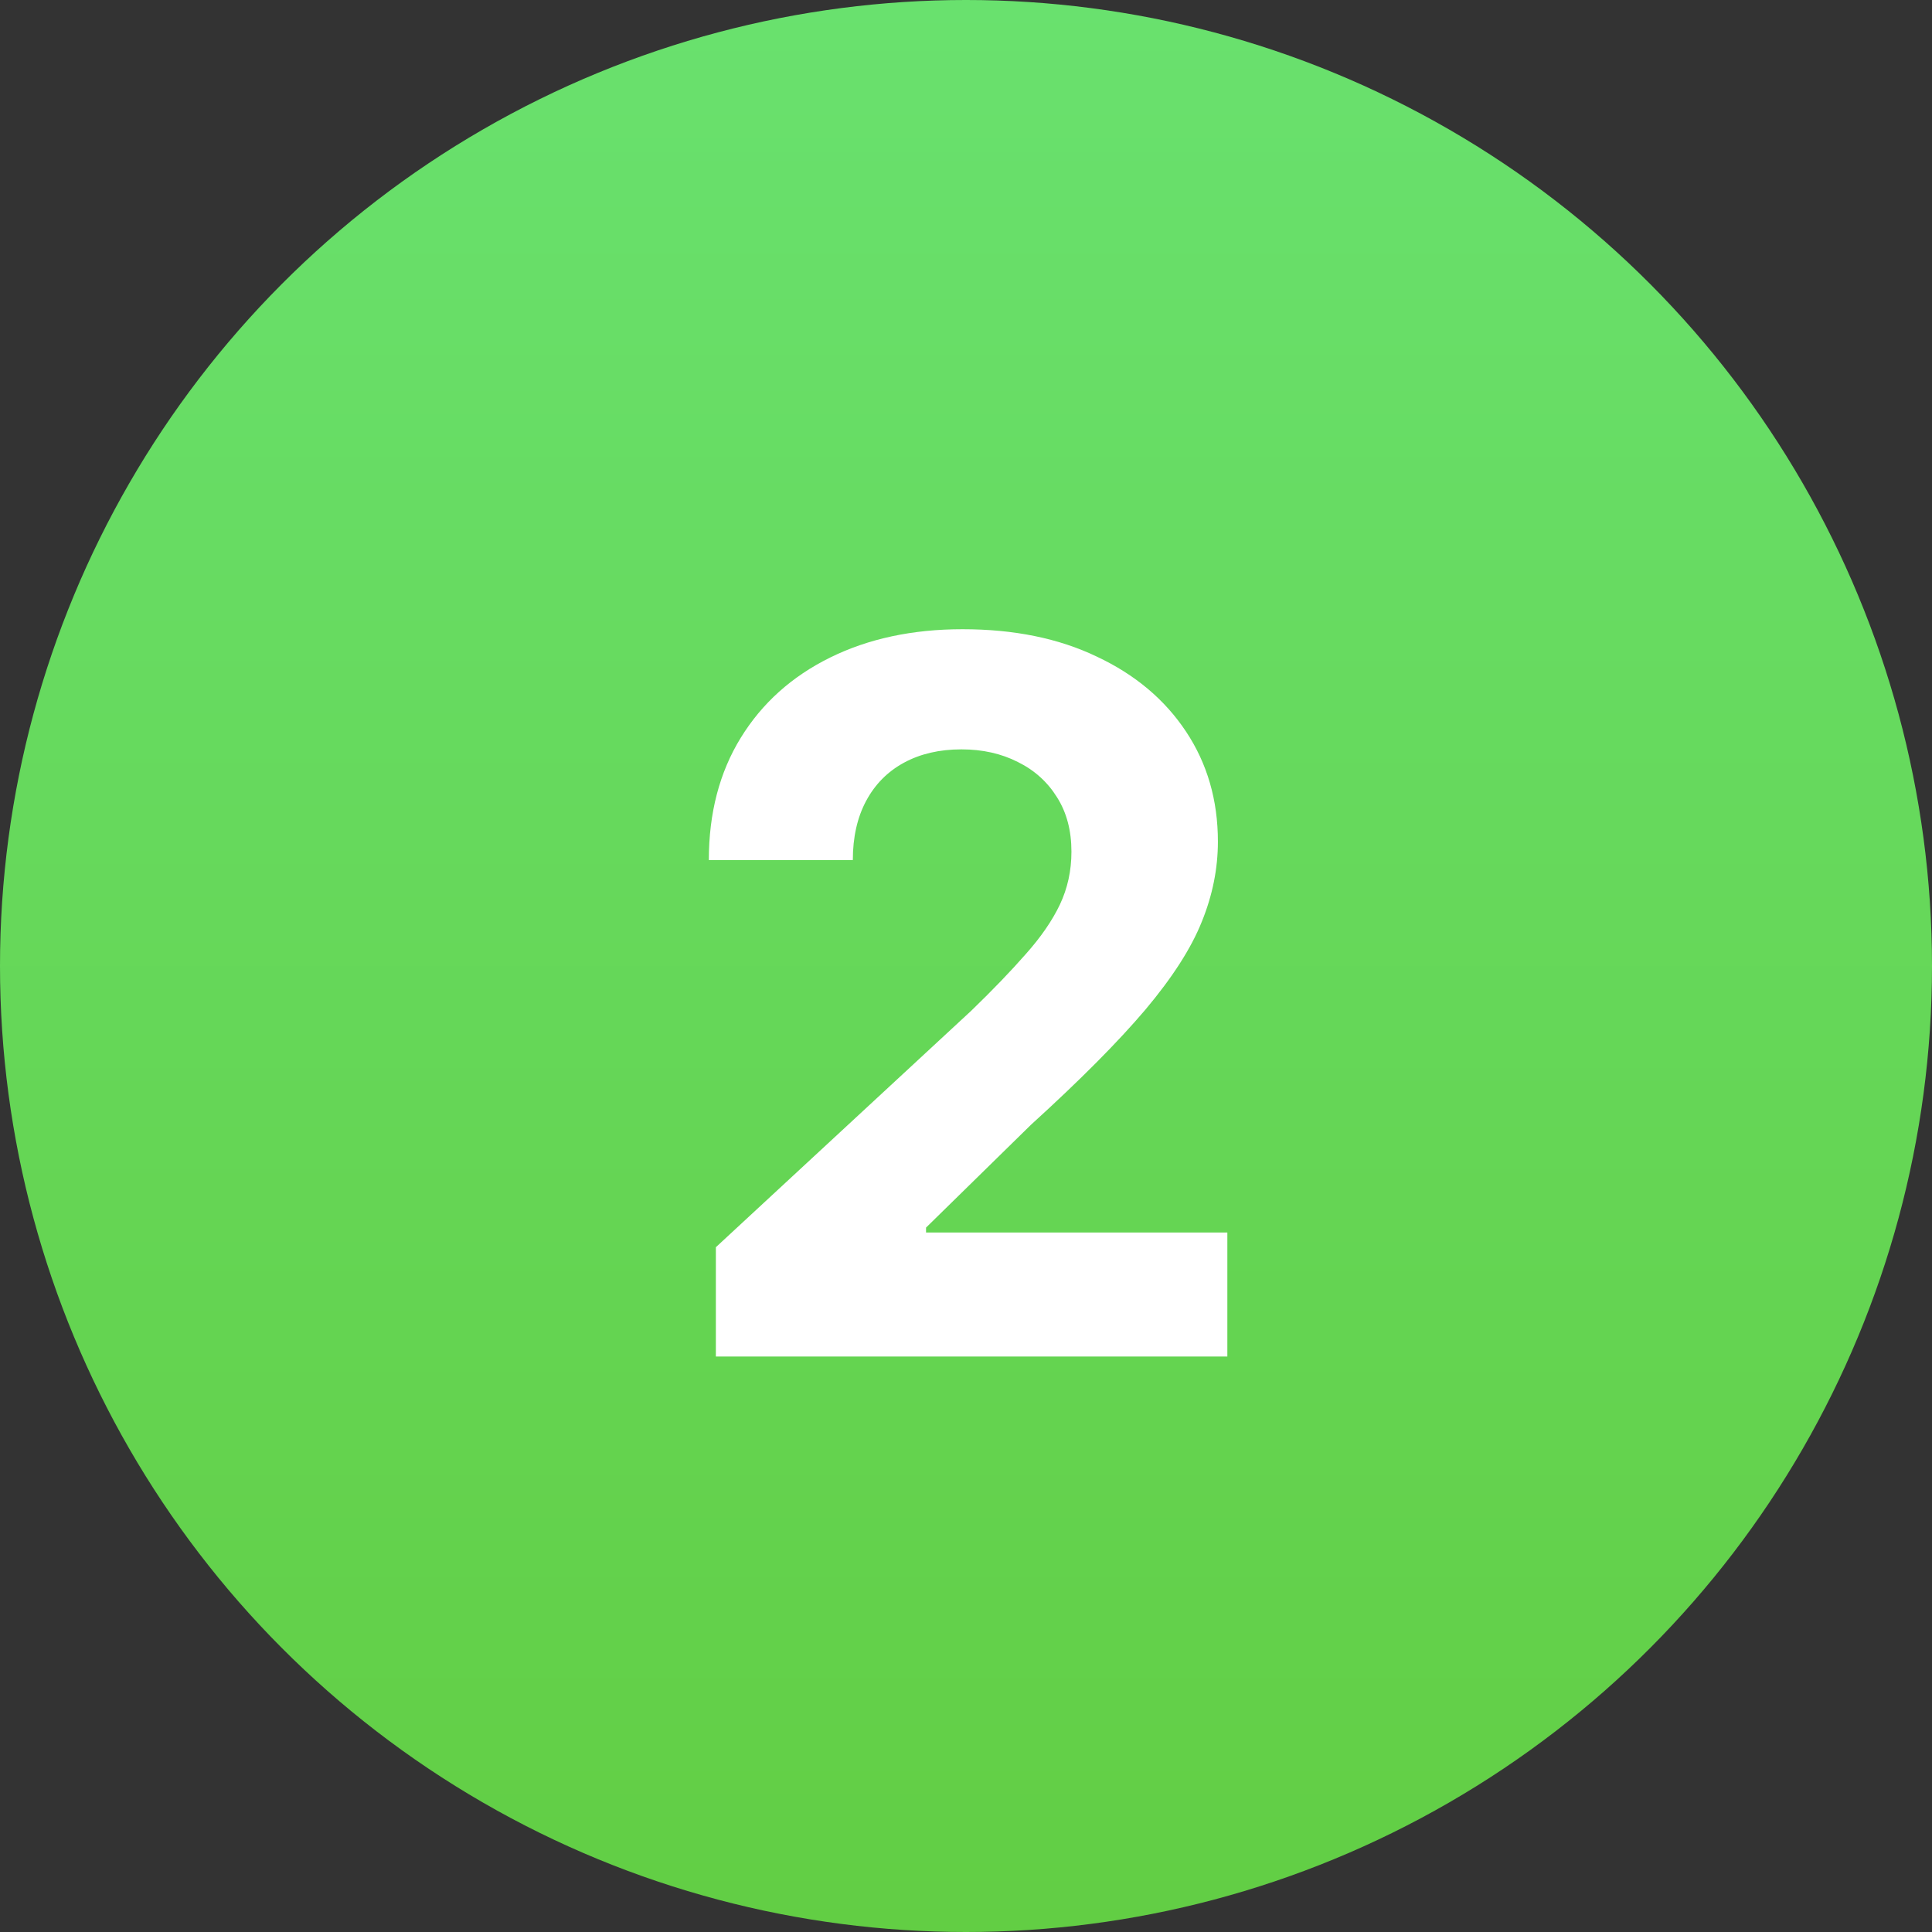
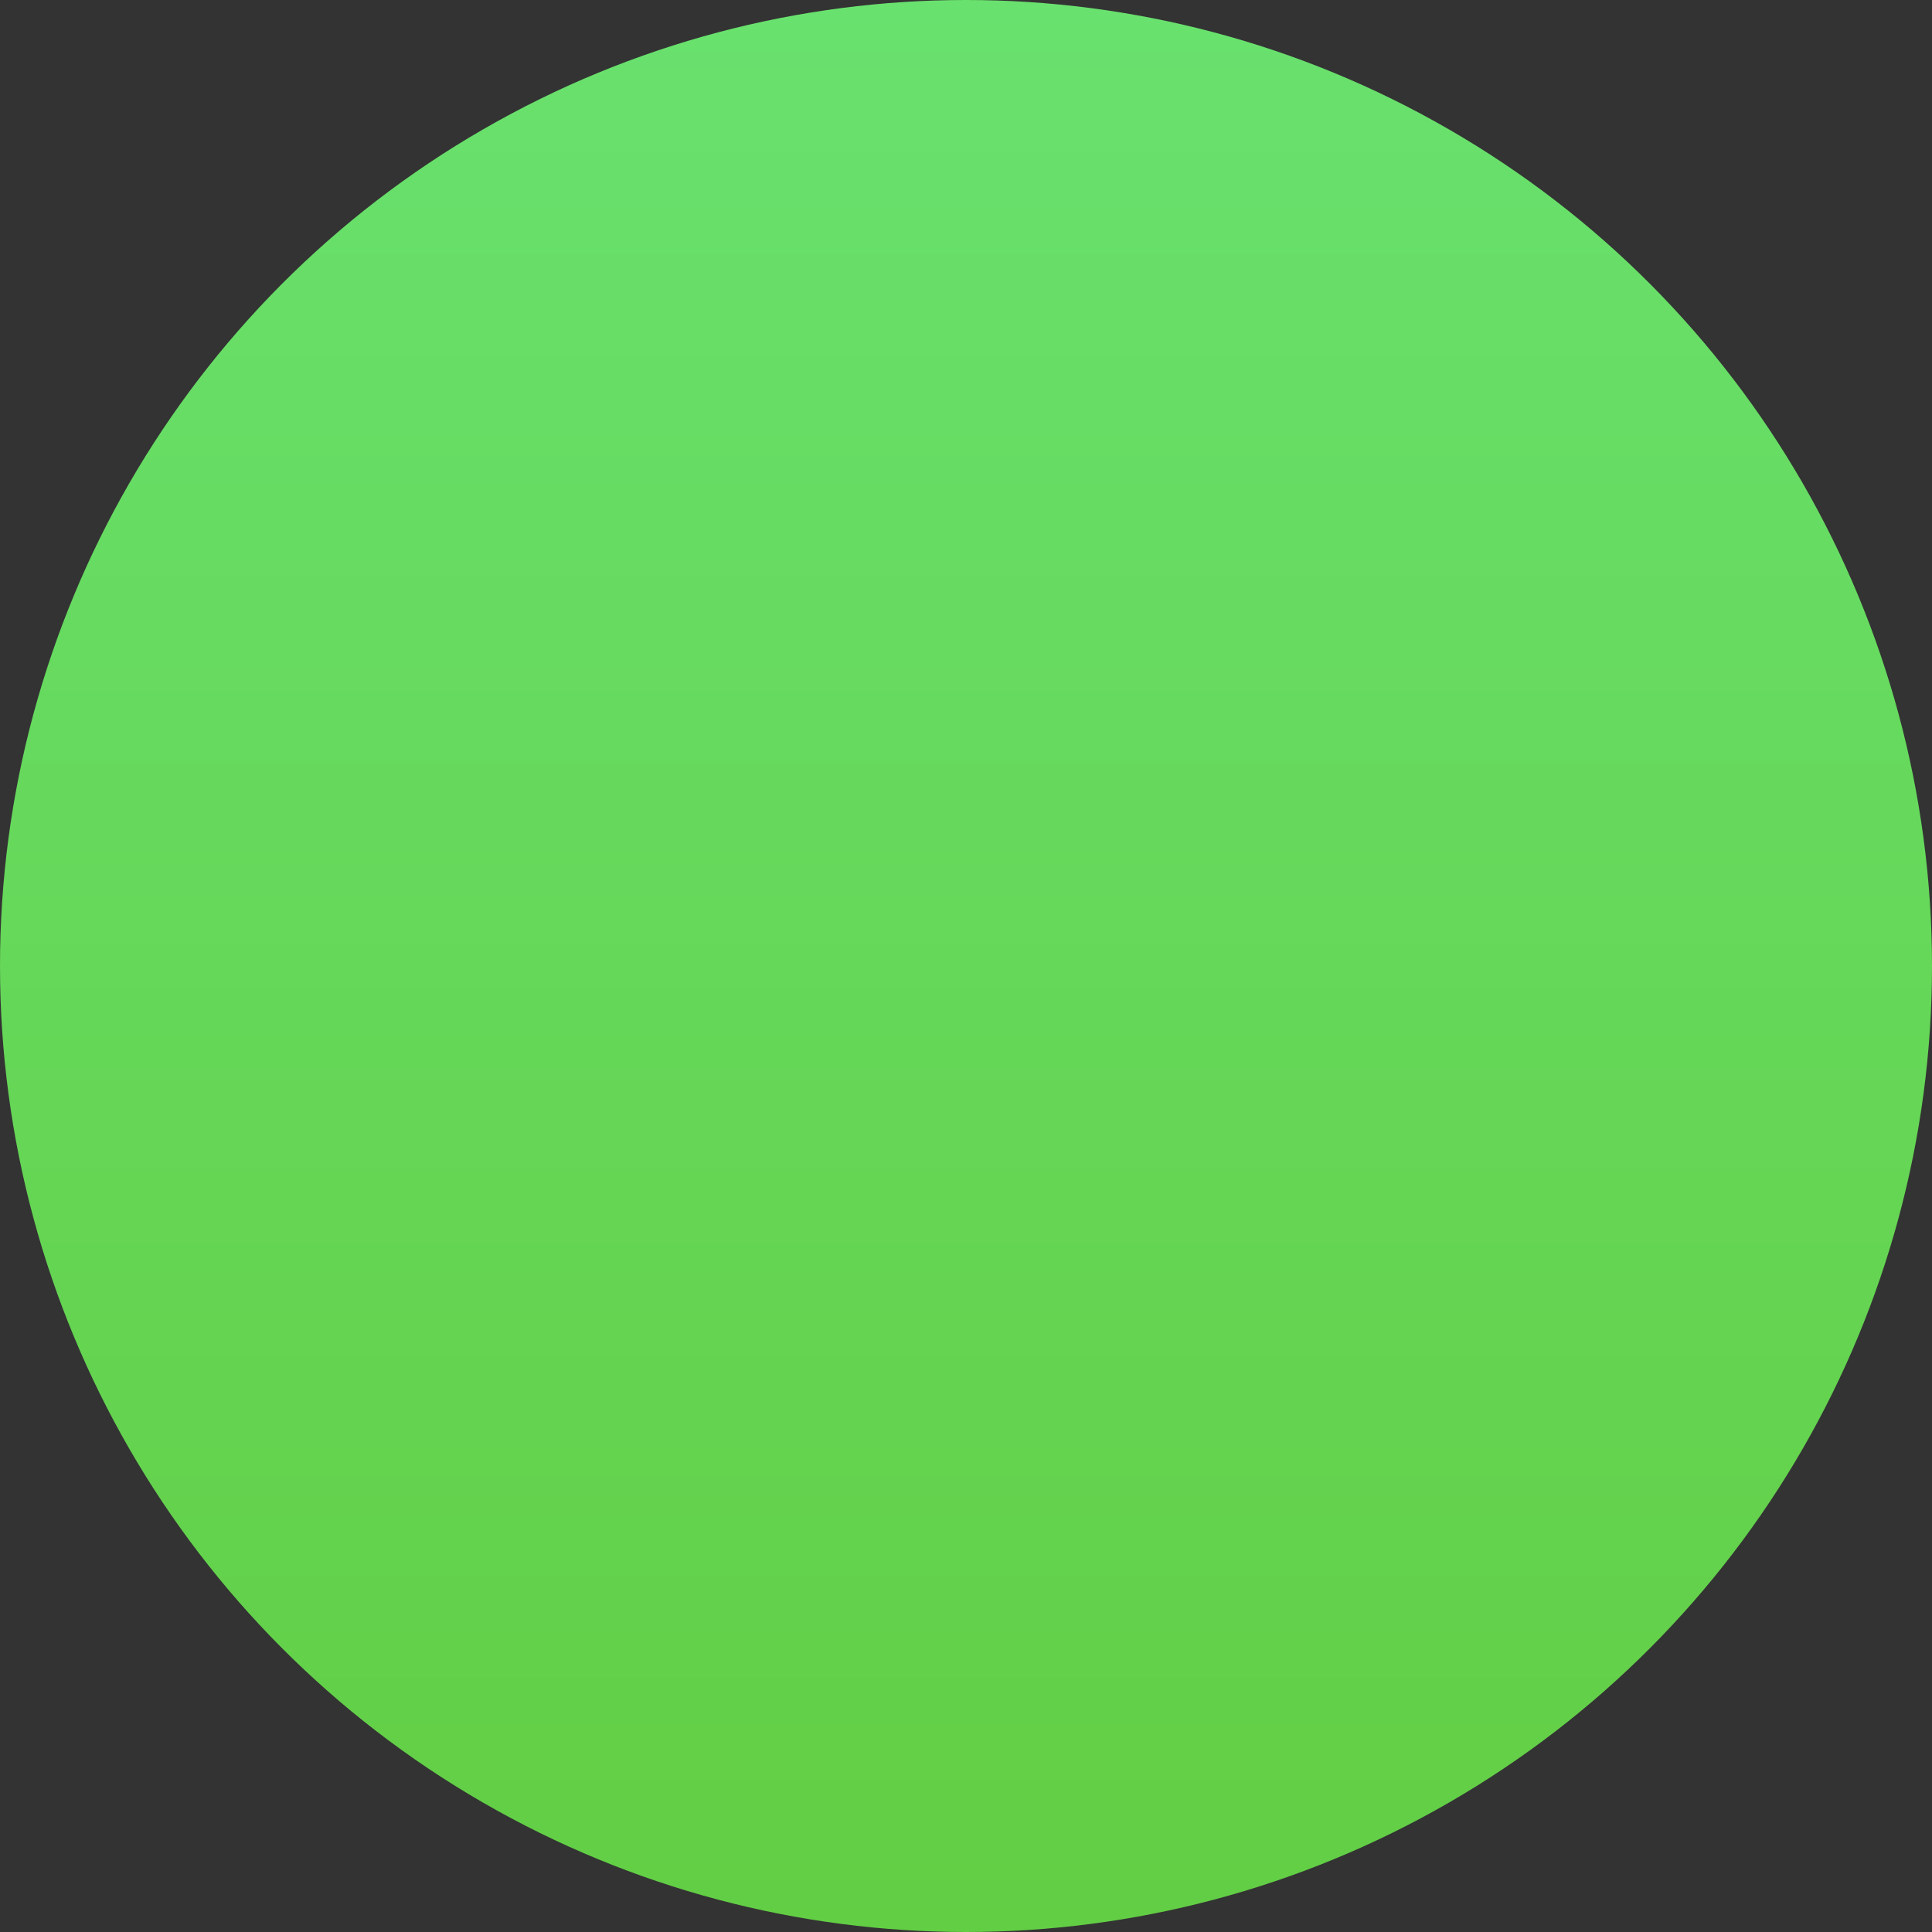
<svg xmlns="http://www.w3.org/2000/svg" width="47" height="47" viewBox="0 0 47 47" fill="none">
  <rect x="0" y="0" width="47" height="47" fill="#333333" stroke="none" />
  <circle cx="23.5" cy="23.5" r="23.5" fill="url(#paint0_linear_230_32)" />
-   <path d="M17.415 33V30.341L23.628 24.588C24.156 24.077 24.599 23.616 24.957 23.207C25.321 22.798 25.597 22.398 25.784 22.006C25.972 21.608 26.065 21.179 26.065 20.719C26.065 20.207 25.949 19.767 25.716 19.398C25.483 19.023 25.165 18.736 24.761 18.537C24.358 18.332 23.901 18.23 23.389 18.23C22.855 18.23 22.389 18.338 21.991 18.554C21.594 18.77 21.287 19.079 21.071 19.483C20.855 19.886 20.747 20.366 20.747 20.923H17.244C17.244 19.781 17.503 18.79 18.02 17.949C18.537 17.108 19.261 16.457 20.193 15.997C21.125 15.537 22.199 15.307 23.415 15.307C24.665 15.307 25.753 15.528 26.679 15.972C27.611 16.409 28.335 17.017 28.852 17.796C29.369 18.574 29.628 19.466 29.628 20.472C29.628 21.131 29.497 21.781 29.236 22.423C28.98 23.065 28.523 23.778 27.864 24.562C27.204 25.341 26.276 26.276 25.077 27.366L22.528 29.864V29.983H29.858V33H17.415Z" fill="white" />
  <defs>
    <linearGradient id="paint0_linear_230_32" x1="23.5" y1="0" x2="23.5" y2="47" gradientUnits="userSpaceOnUse">
      <stop stop-color="#69E16E" />
      <stop offset="1" stop-color="#62CE44" />
    </linearGradient>
  </defs>
</svg>